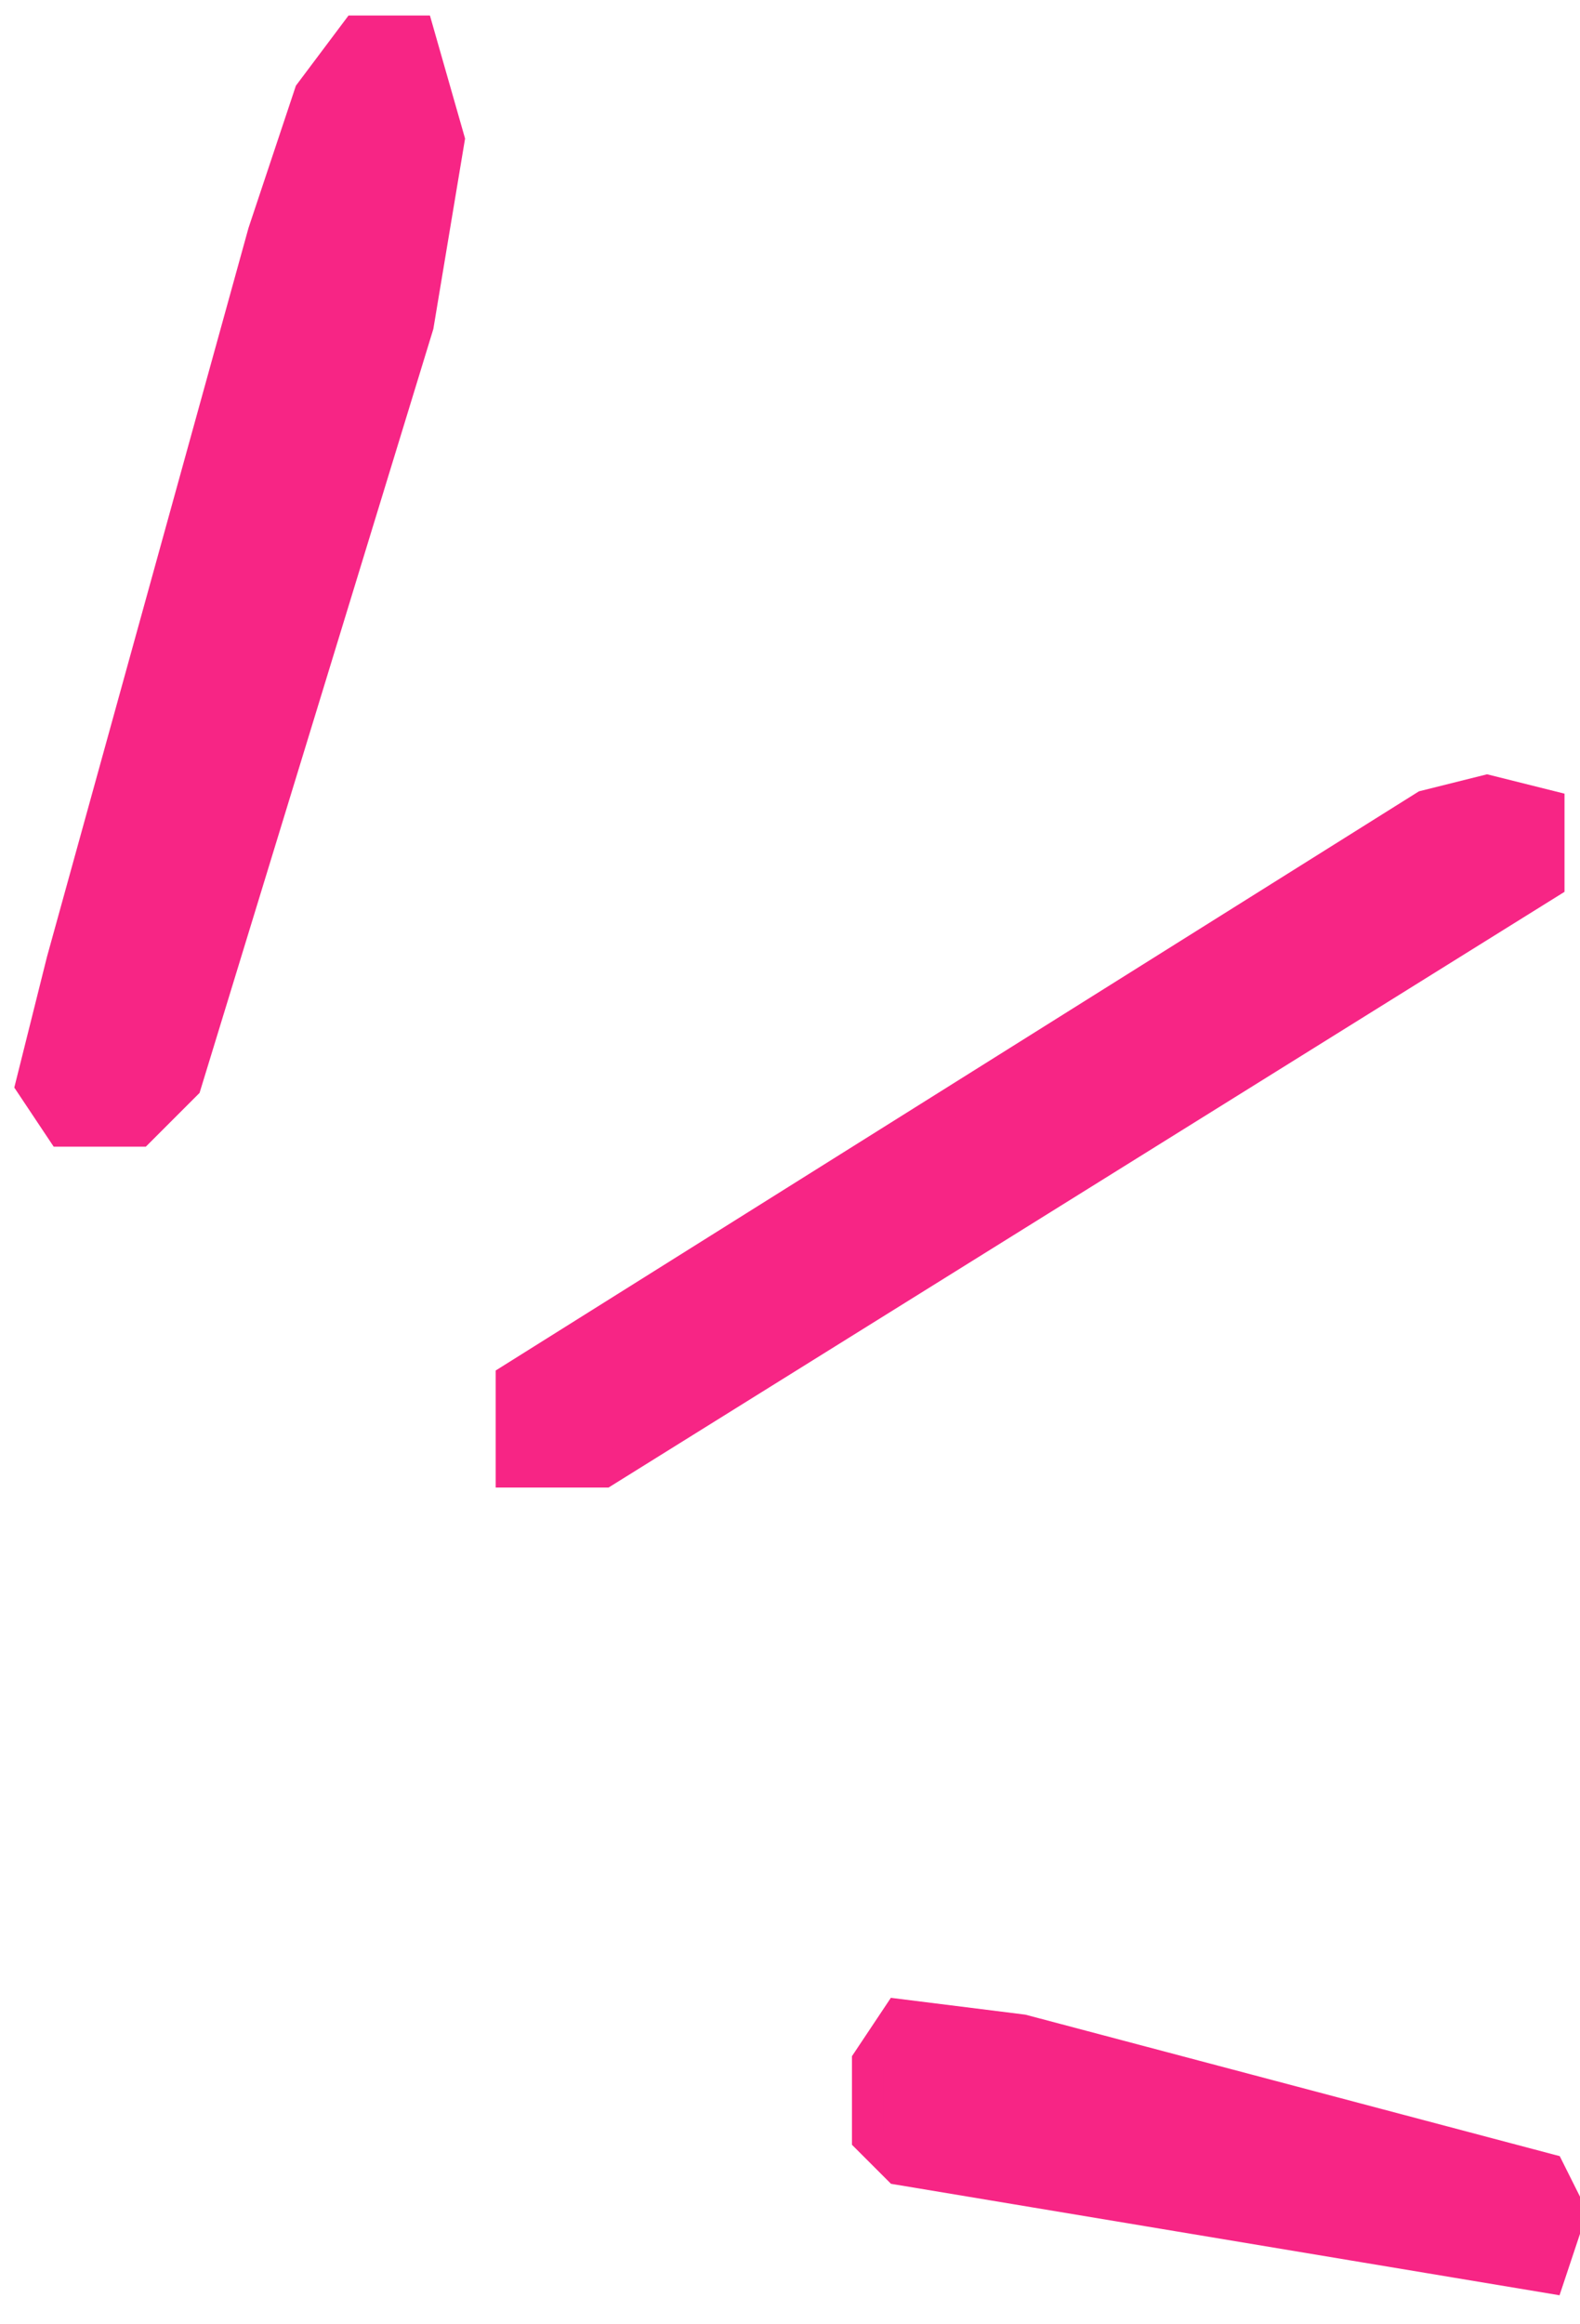
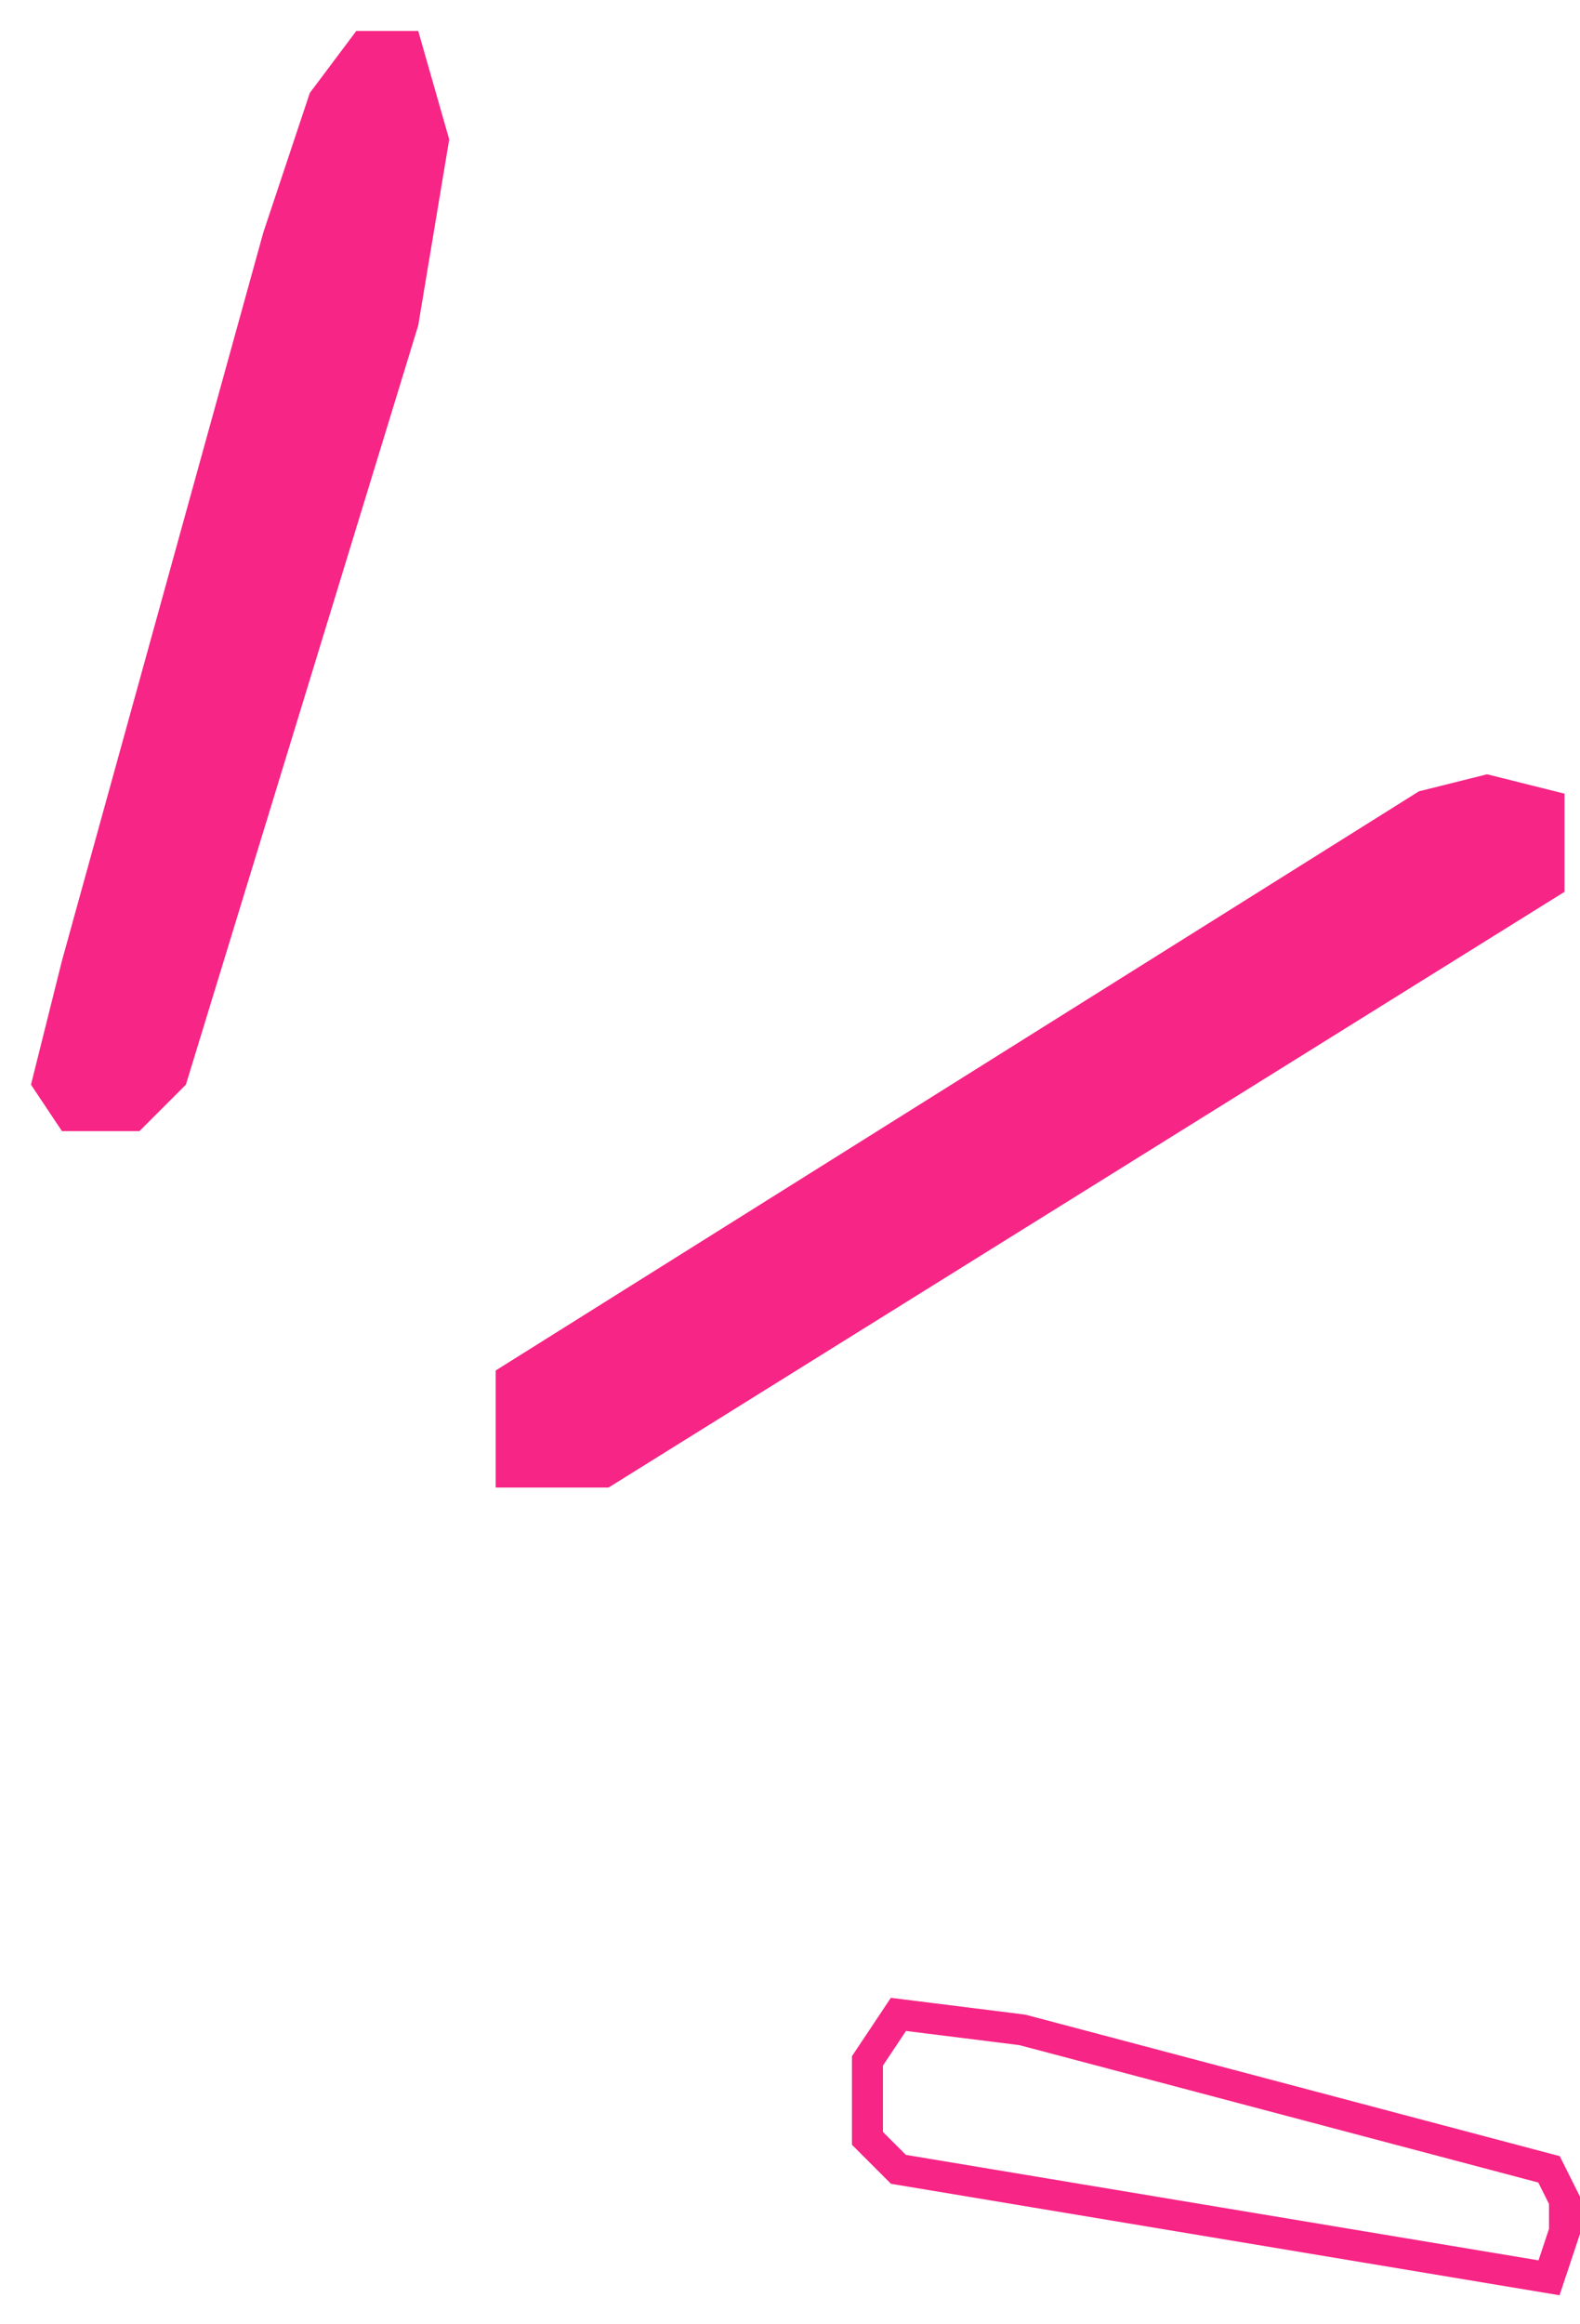
<svg xmlns="http://www.w3.org/2000/svg" width="51" height="75" viewBox="0 0 51 75" fill="none">
-   <path d="M29 70L50 73.5L50.5 72V71L50 70L33 65.5L29 65L28 66.5V68V69L29 70Z" fill="#f72585" />
  <path d="M16.5 44.5V46V47.5H19.5L50 28.5V26L48 25.5L46 26L16.5 44.5Z" fill="#f72585" />
  <path d="M2 36.5H4.5L6 35L13.5 10.5L14.5 4.5L13.5 1H11.5L10 3L8.5 7.5L2 31L1 35L2 36.5Z" fill="#f72585" />
  <path d="M29 70L50 73.5L50.5 72V71L50 70L33 65.5L29 65L28 66.5V68V69L29 70Z" stroke="#f72585" />
  <path d="M16.5 44.5V46V47.5H19.5L50 28.5V26L48 25.5L46 26L16.5 44.5Z" stroke="#f72585" />
-   <path d="M2 36.5H4.5L6 35L13.5 10.5L14.5 4.5L13.5 1H11.5L10 3L8.5 7.5L2 31L1 35L2 36.5Z" stroke="#f72585" />
</svg>